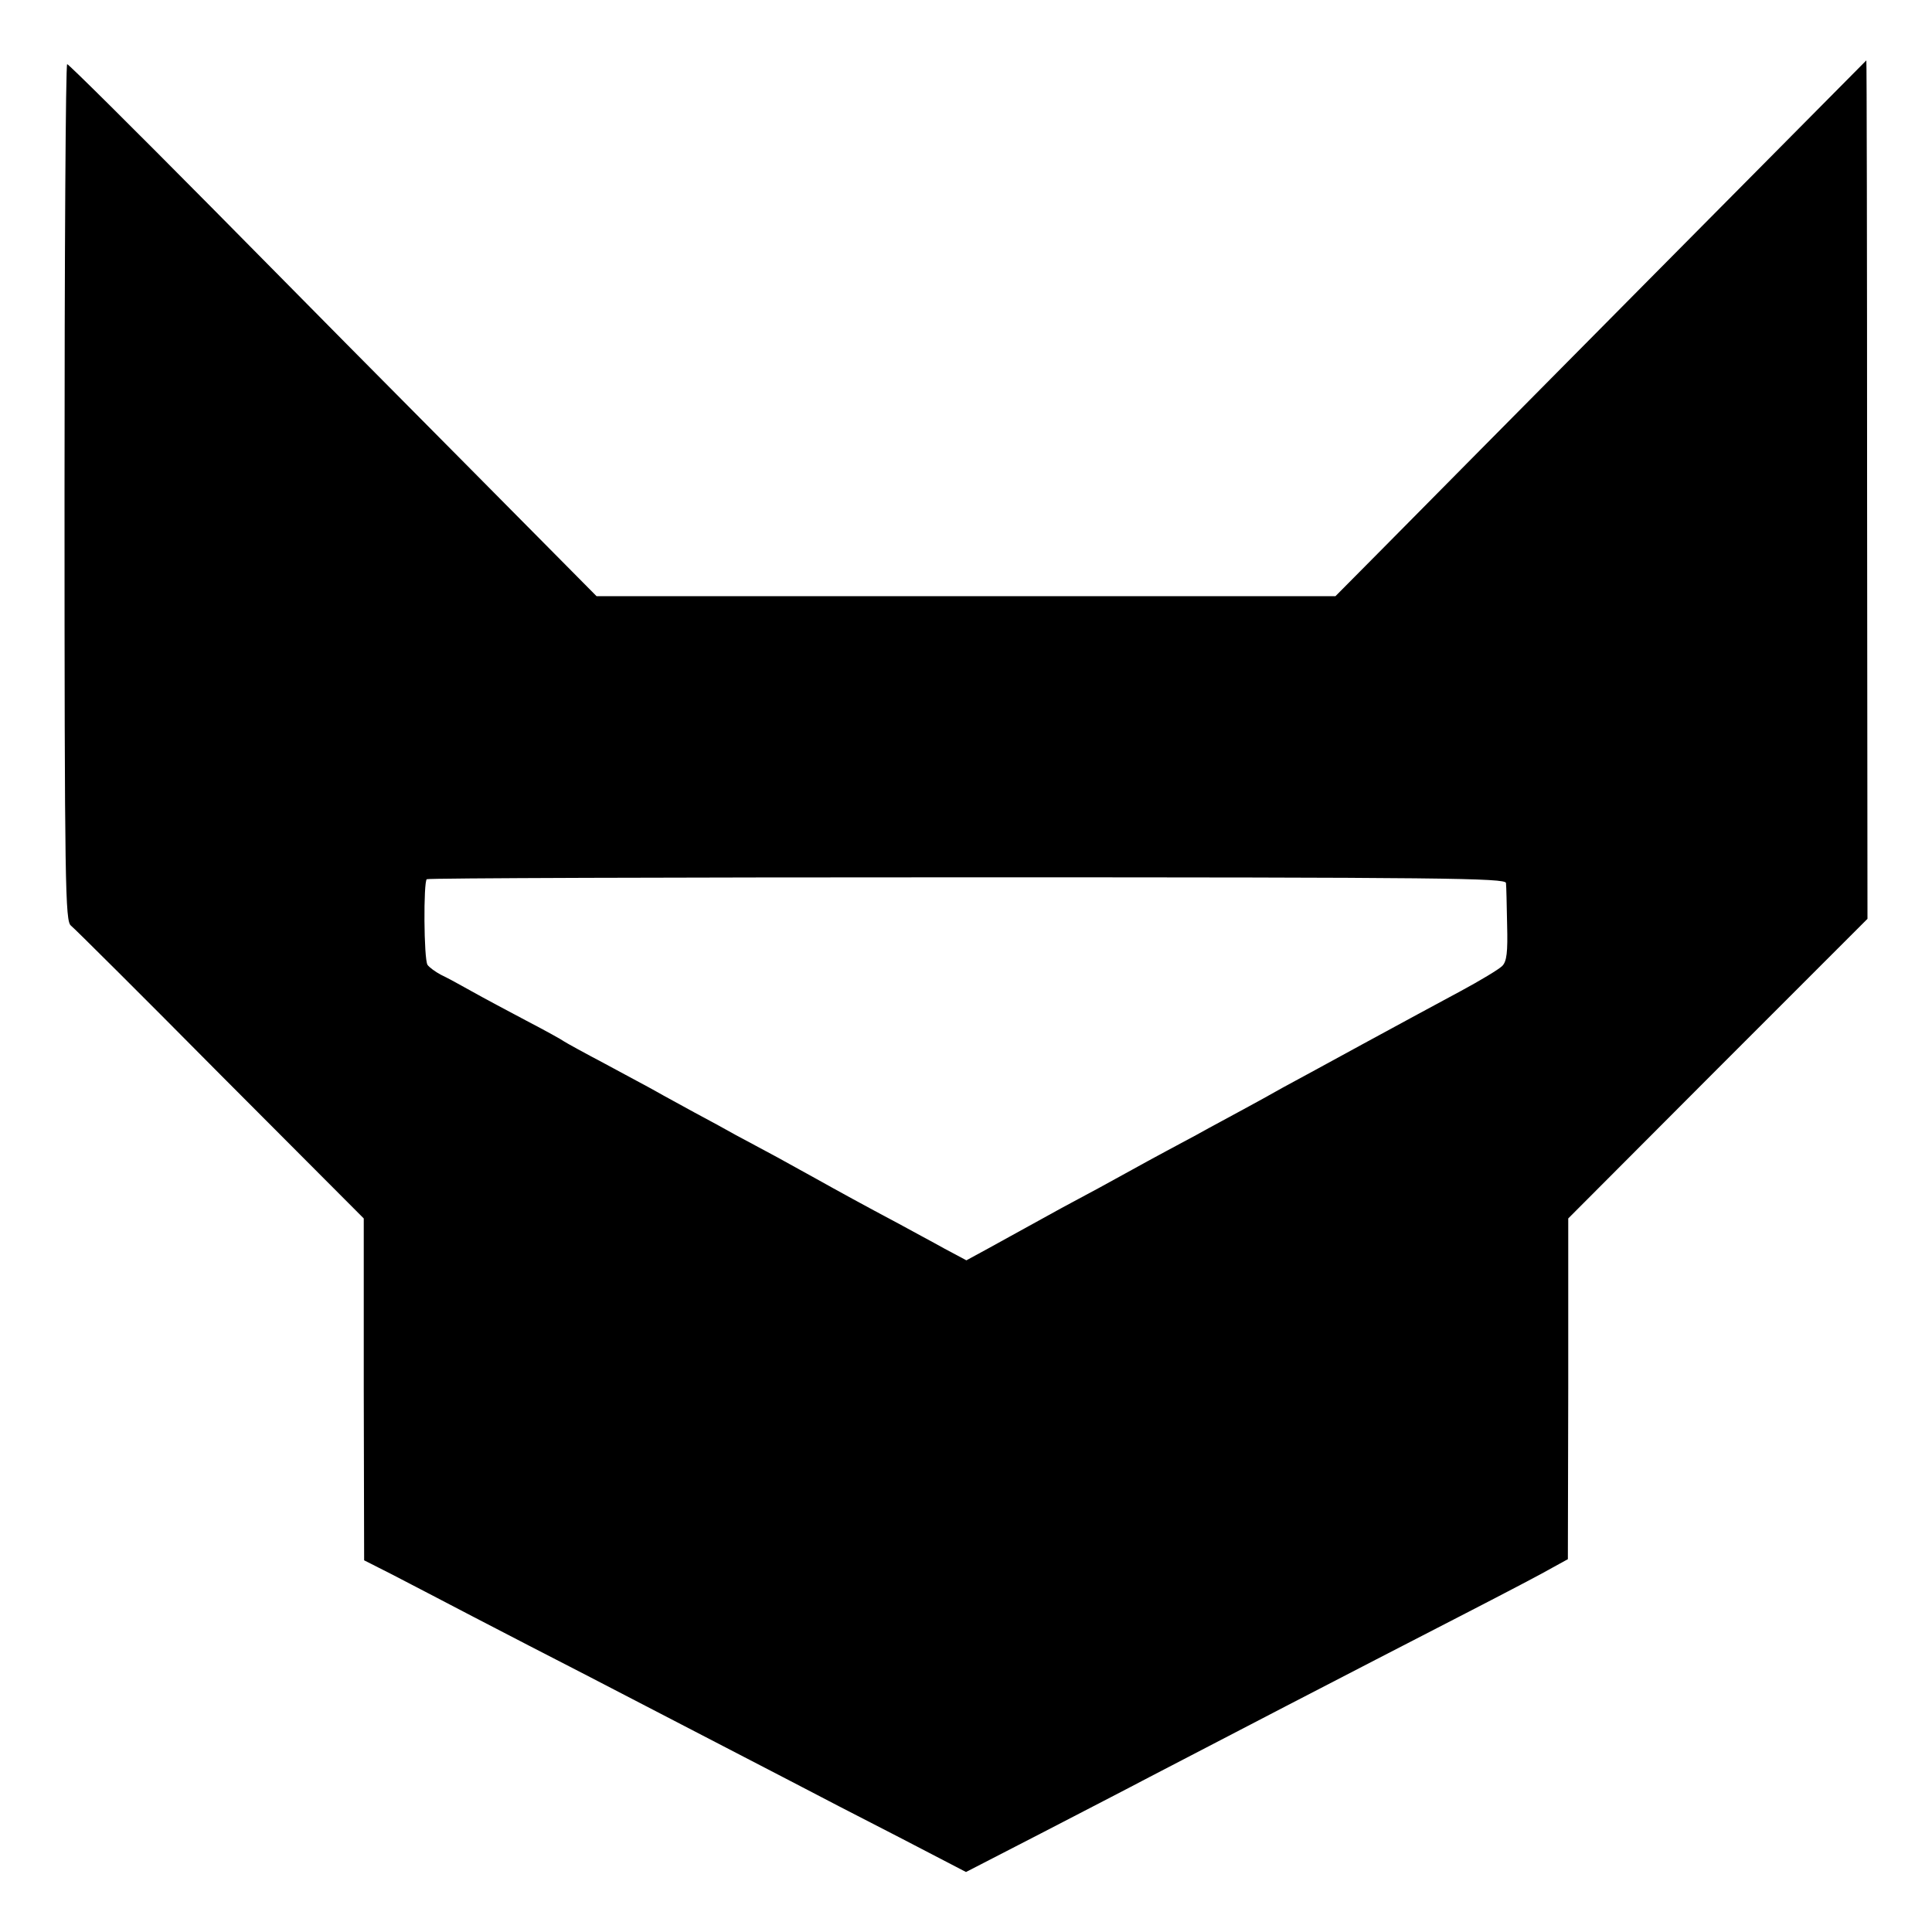
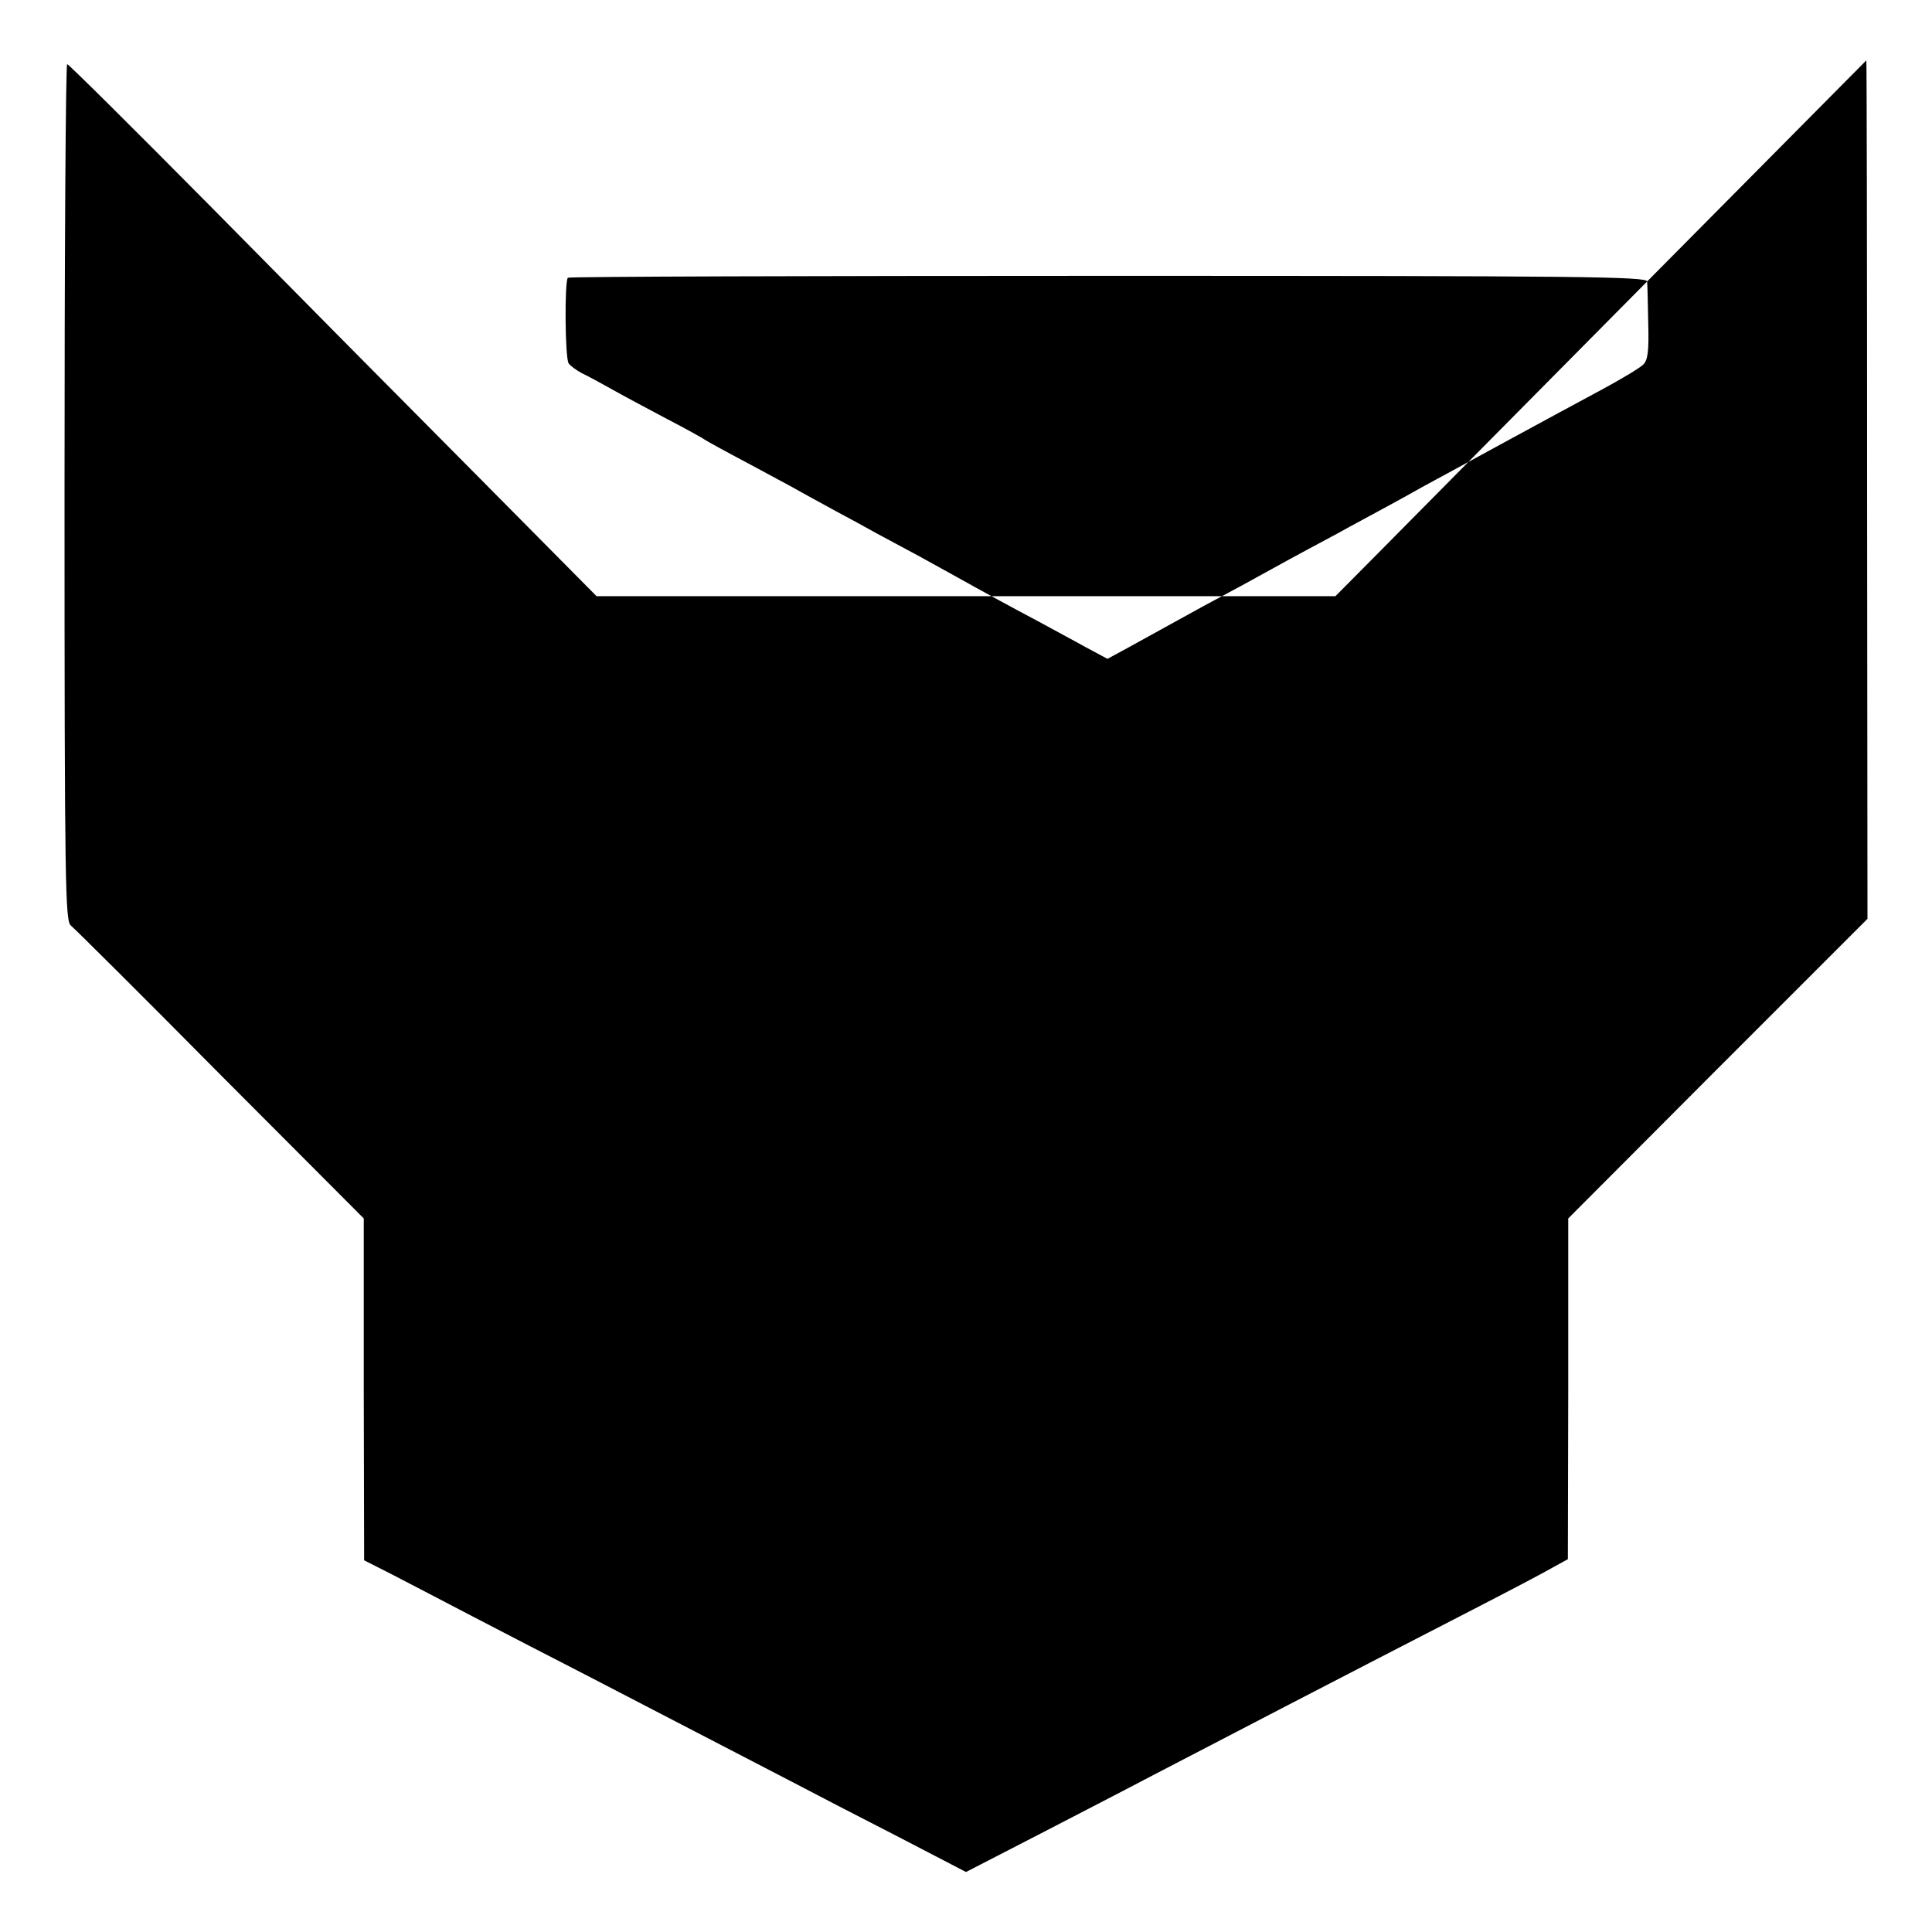
<svg xmlns="http://www.w3.org/2000/svg" version="1.0" width="512pt" height="512pt" viewBox="0 0 512 512" preserveAspectRatio="xMidYMid meet">
  <g transform="translate(0,512) scale(0.1,-0.1)" fill="#000000" stroke="none">
-     <path d="M4365 4374 c-319 -322 -635 -641 -703 -710 l-123 -124 -979 0 -979 0 -323 326 c-178 179 -492 496 -698 705 -206 208 -378 379 -382 379 -4 0 -7 -511 -7 -1135 0 -1052 2 -1136 17 -1148 9 -7 188 -185 396 -395 l380 -381 0 -453 1 -453 75 -38 c41 -21 138 -72 215 -112 77 -40 212 -110 300 -155 220 -114 409 -212 540 -280 61 -32 190 -99 288 -149 l177 -92 198 102 c108 56 238 123 287 149 157 82 533 277 840 435 105 54 208 108 230 121 l40 22 1 452 0 451 396 397 397 397 -1 1138 c0 625 -1 1137 -2 1137 0 0 -262 -264 -581 -586z m-374 -1594 c1 -8 2 -58 3 -110 2 -74 -1 -98 -13 -110 -9 -9 -59 -39 -111 -67 -52 -28 -167 -90 -255 -138 -88 -48 -185 -101 -215 -117 -30 -17 -77 -43 -105 -58 -27 -15 -84 -45 -125 -68 -41 -22 -118 -63 -170 -92 -52 -29 -124 -68 -160 -87 -36 -19 -87 -48 -115 -63 -27 -15 -76 -42 -107 -59 l-57 -31 -58 31 c-32 18 -87 47 -123 67 -85 45 -165 89 -215 117 -22 12 -69 38 -105 58 -36 19 -85 46 -110 59 -25 14 -74 41 -110 60 -36 20 -81 44 -100 55 -19 11 -80 43 -135 73 -55 29 -104 56 -110 60 -5 4 -50 29 -100 55 -49 26 -115 61 -145 78 -30 17 -67 37 -82 44 -15 8 -31 20 -35 26 -10 15 -11 220 -2 227 4 3 649 5 1433 5 1261 0 1426 -2 1427 -15z" />
+     <path d="M4365 4374 c-319 -322 -635 -641 -703 -710 l-123 -124 -979 0 -979 0 -323 326 c-178 179 -492 496 -698 705 -206 208 -378 379 -382 379 -4 0 -7 -511 -7 -1135 0 -1052 2 -1136 17 -1148 9 -7 188 -185 396 -395 l380 -381 0 -453 1 -453 75 -38 c41 -21 138 -72 215 -112 77 -40 212 -110 300 -155 220 -114 409 -212 540 -280 61 -32 190 -99 288 -149 l177 -92 198 102 c108 56 238 123 287 149 157 82 533 277 840 435 105 54 208 108 230 121 l40 22 1 452 0 451 396 397 397 397 -1 1138 c0 625 -1 1137 -2 1137 0 0 -262 -264 -581 -586z c1 -8 2 -58 3 -110 2 -74 -1 -98 -13 -110 -9 -9 -59 -39 -111 -67 -52 -28 -167 -90 -255 -138 -88 -48 -185 -101 -215 -117 -30 -17 -77 -43 -105 -58 -27 -15 -84 -45 -125 -68 -41 -22 -118 -63 -170 -92 -52 -29 -124 -68 -160 -87 -36 -19 -87 -48 -115 -63 -27 -15 -76 -42 -107 -59 l-57 -31 -58 31 c-32 18 -87 47 -123 67 -85 45 -165 89 -215 117 -22 12 -69 38 -105 58 -36 19 -85 46 -110 59 -25 14 -74 41 -110 60 -36 20 -81 44 -100 55 -19 11 -80 43 -135 73 -55 29 -104 56 -110 60 -5 4 -50 29 -100 55 -49 26 -115 61 -145 78 -30 17 -67 37 -82 44 -15 8 -31 20 -35 26 -10 15 -11 220 -2 227 4 3 649 5 1433 5 1261 0 1426 -2 1427 -15z" />
  </g>
</svg>